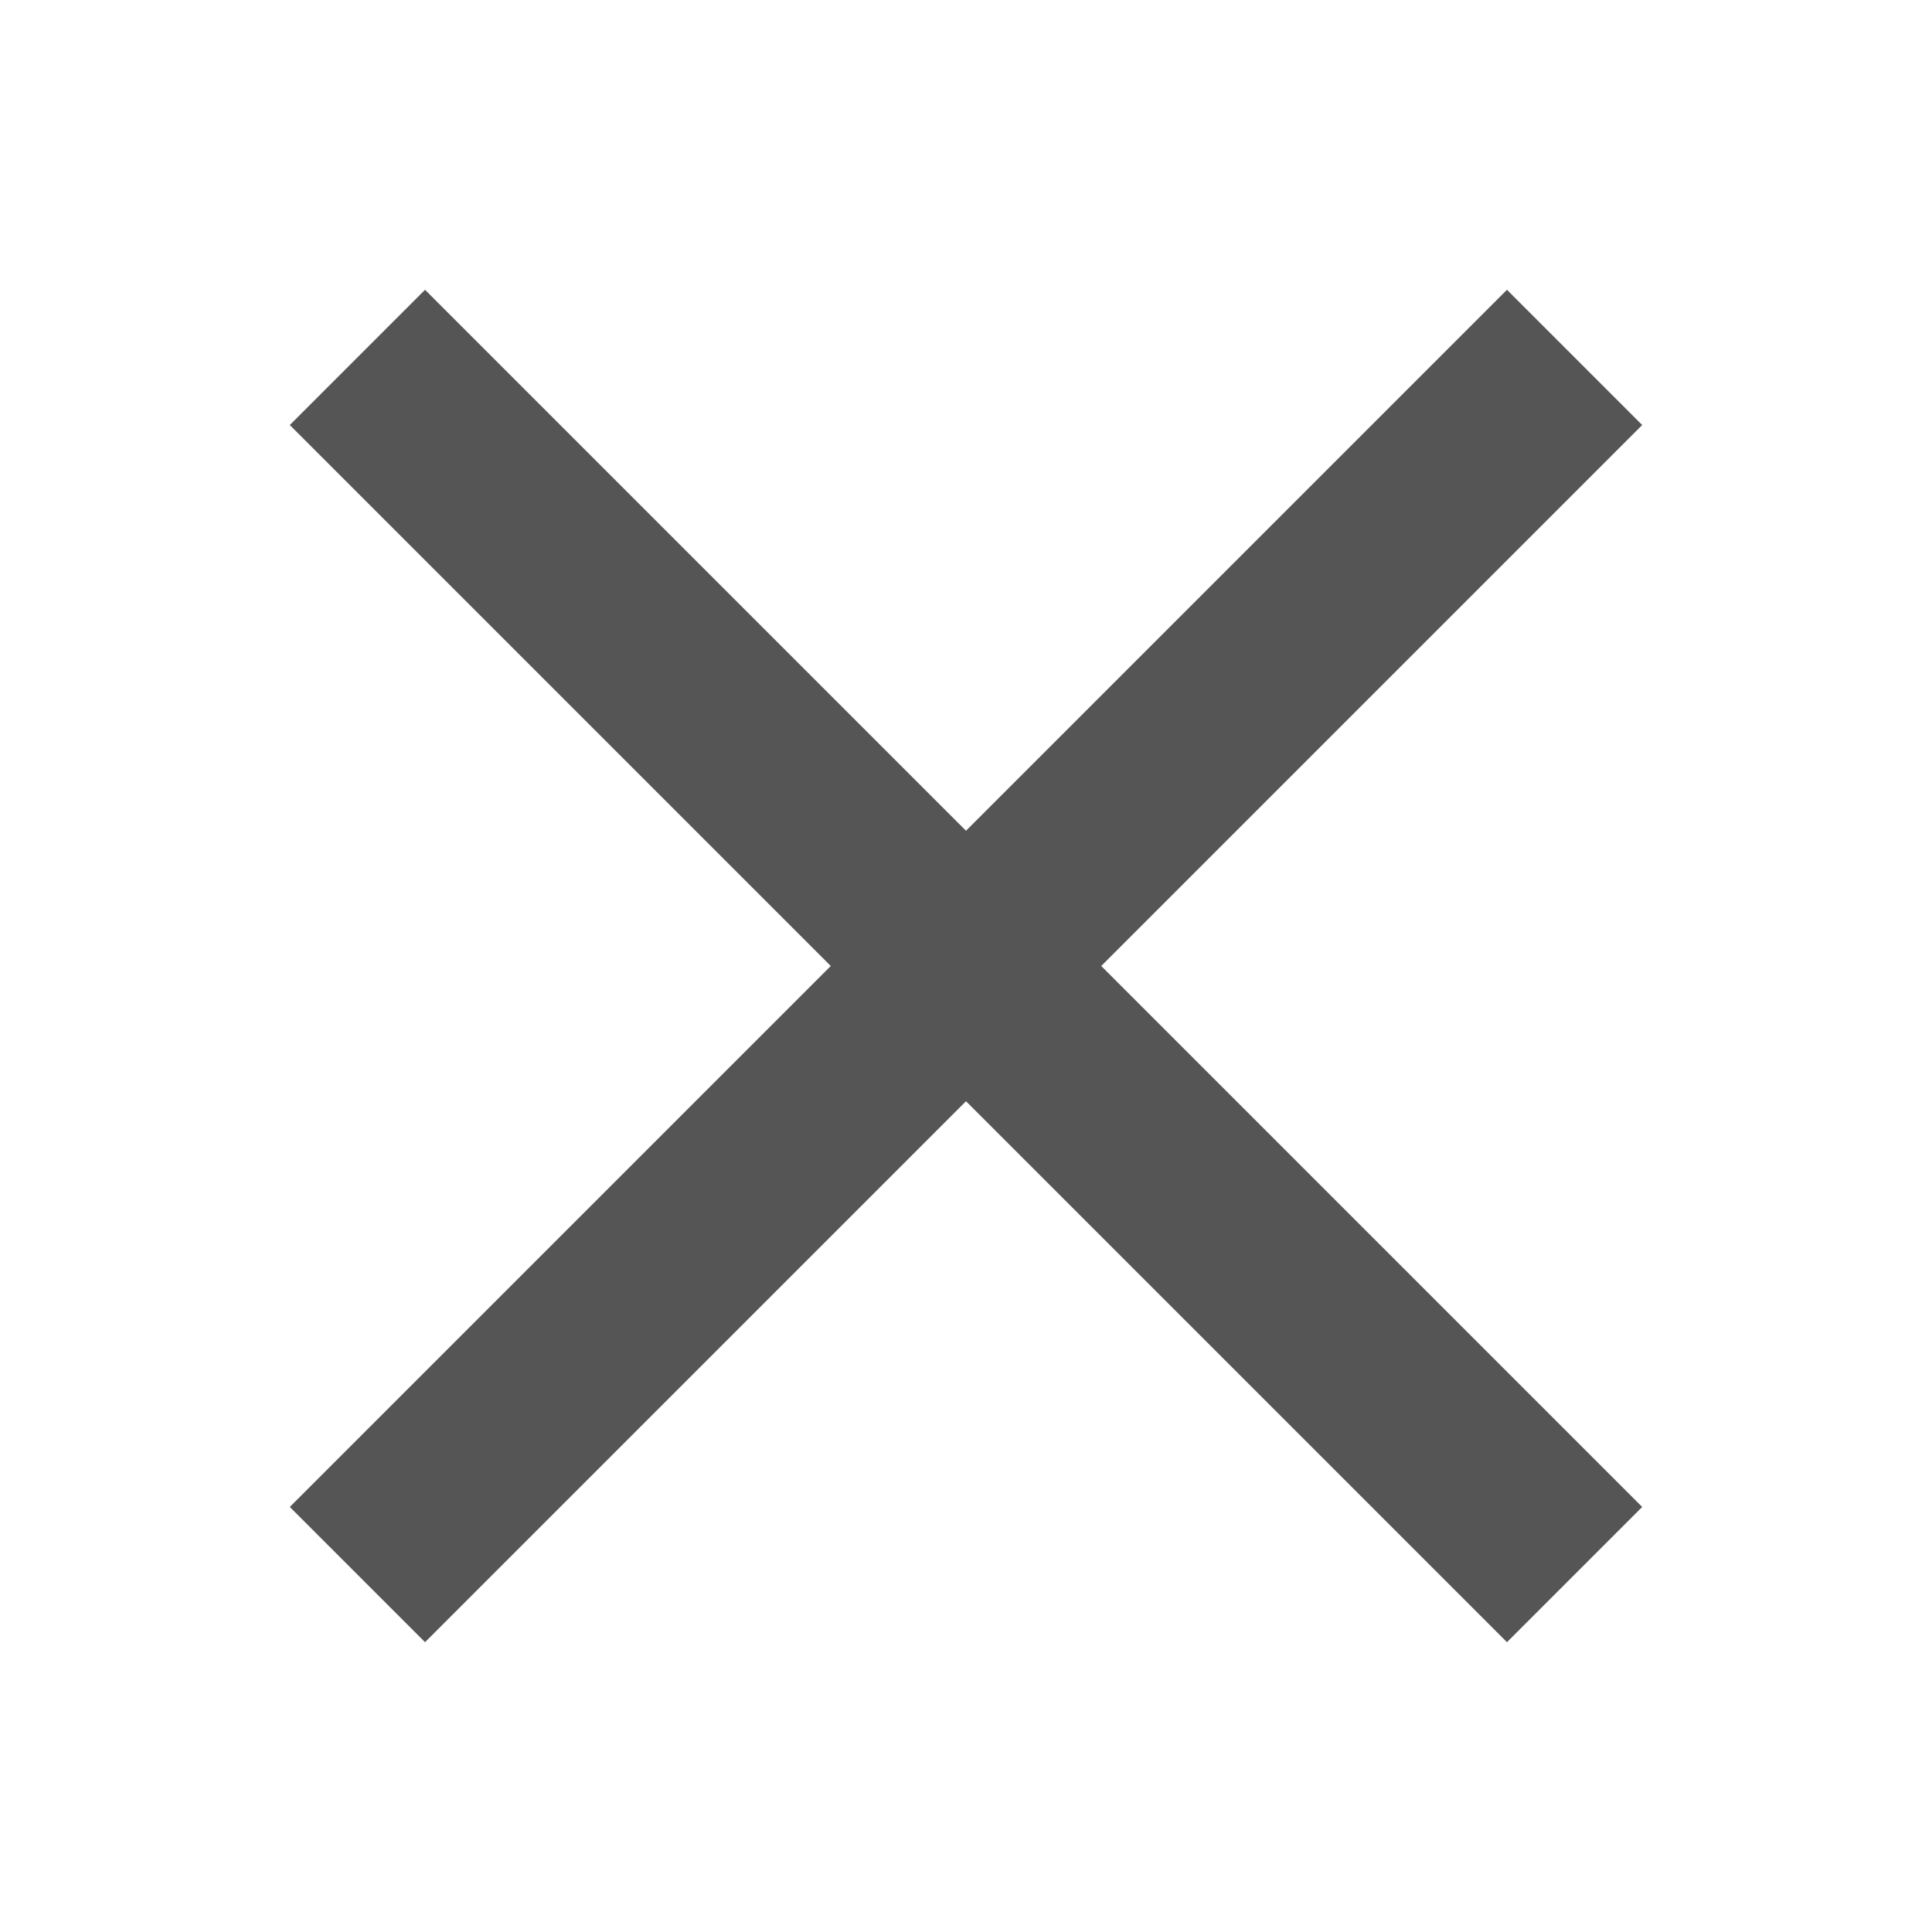
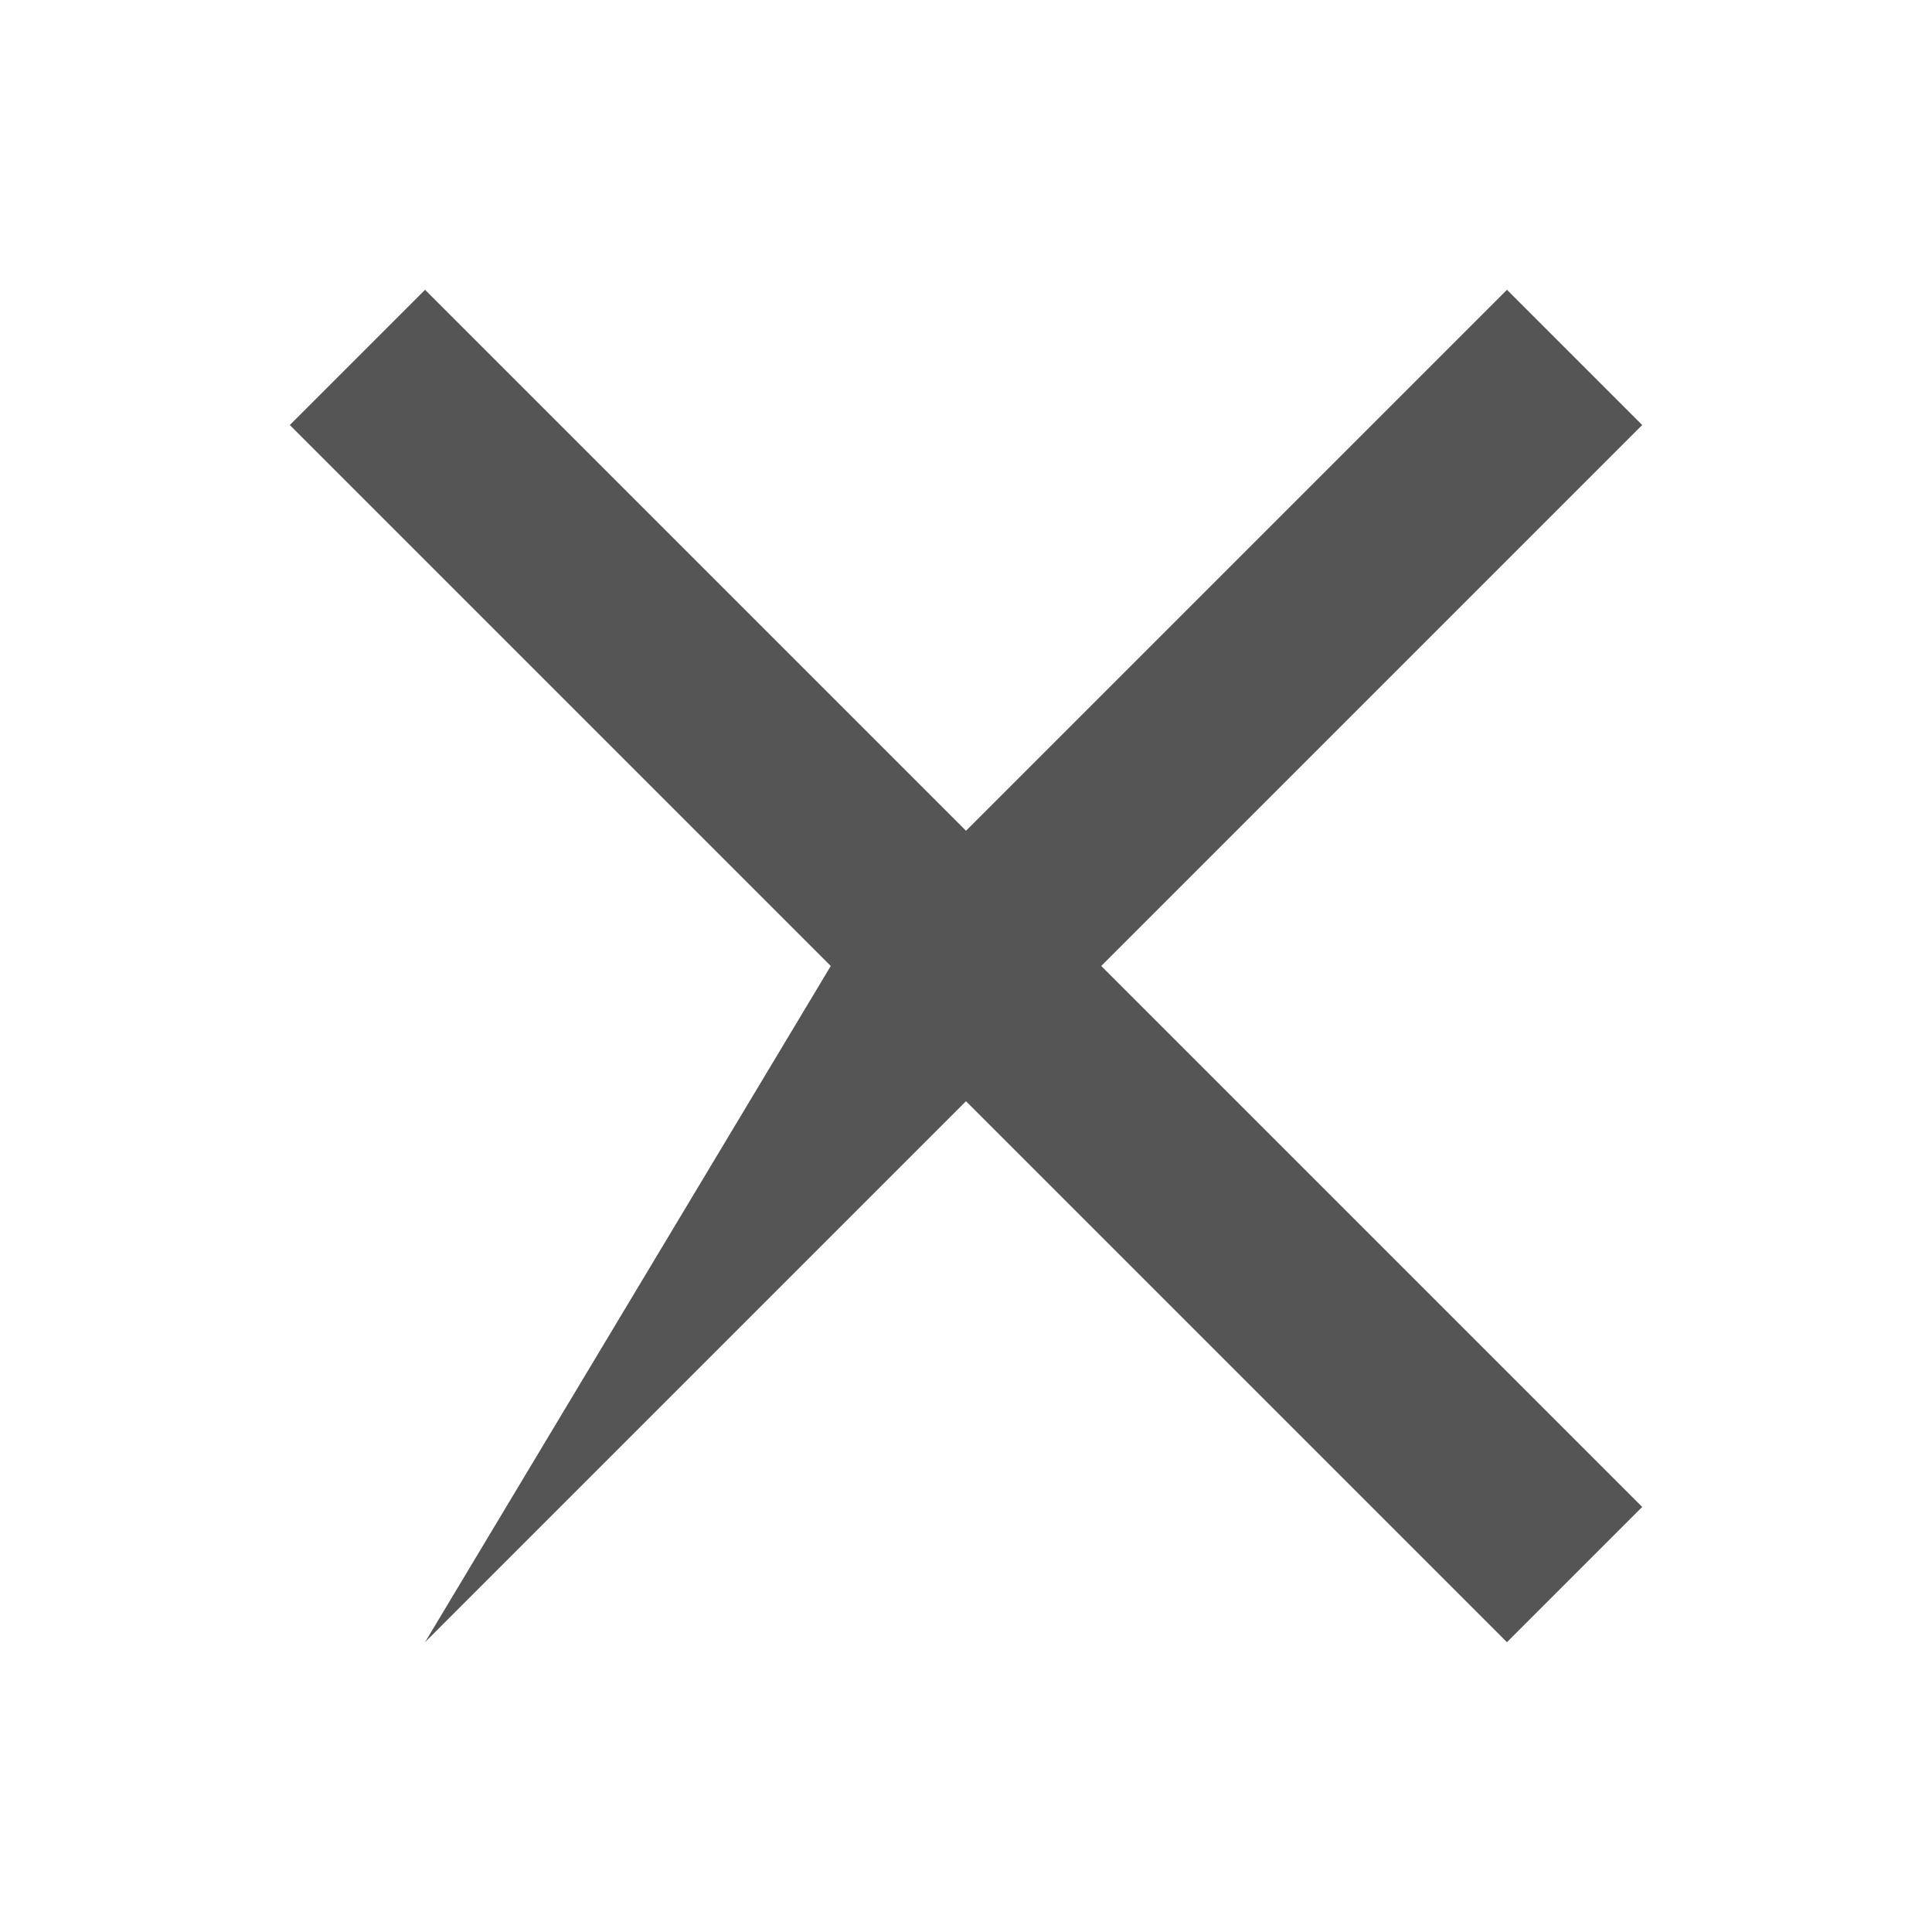
<svg xmlns="http://www.w3.org/2000/svg" width="20" height="20" viewBox="0 0 20 20" fill="none">
-   <path d="M4.4 17L3 15.6L8.6 10L3 4.4L4.4 3L10 8.6L15.6 3L17 4.4L11.4 10L17 15.6L15.6 17L10 11.4L4.4 17Z" fill="#555555" />
+   <path d="M4.4 17L8.6 10L3 4.4L4.4 3L10 8.6L15.6 3L17 4.4L11.4 10L17 15.6L15.6 17L10 11.4L4.4 17Z" fill="#555555" />
</svg>